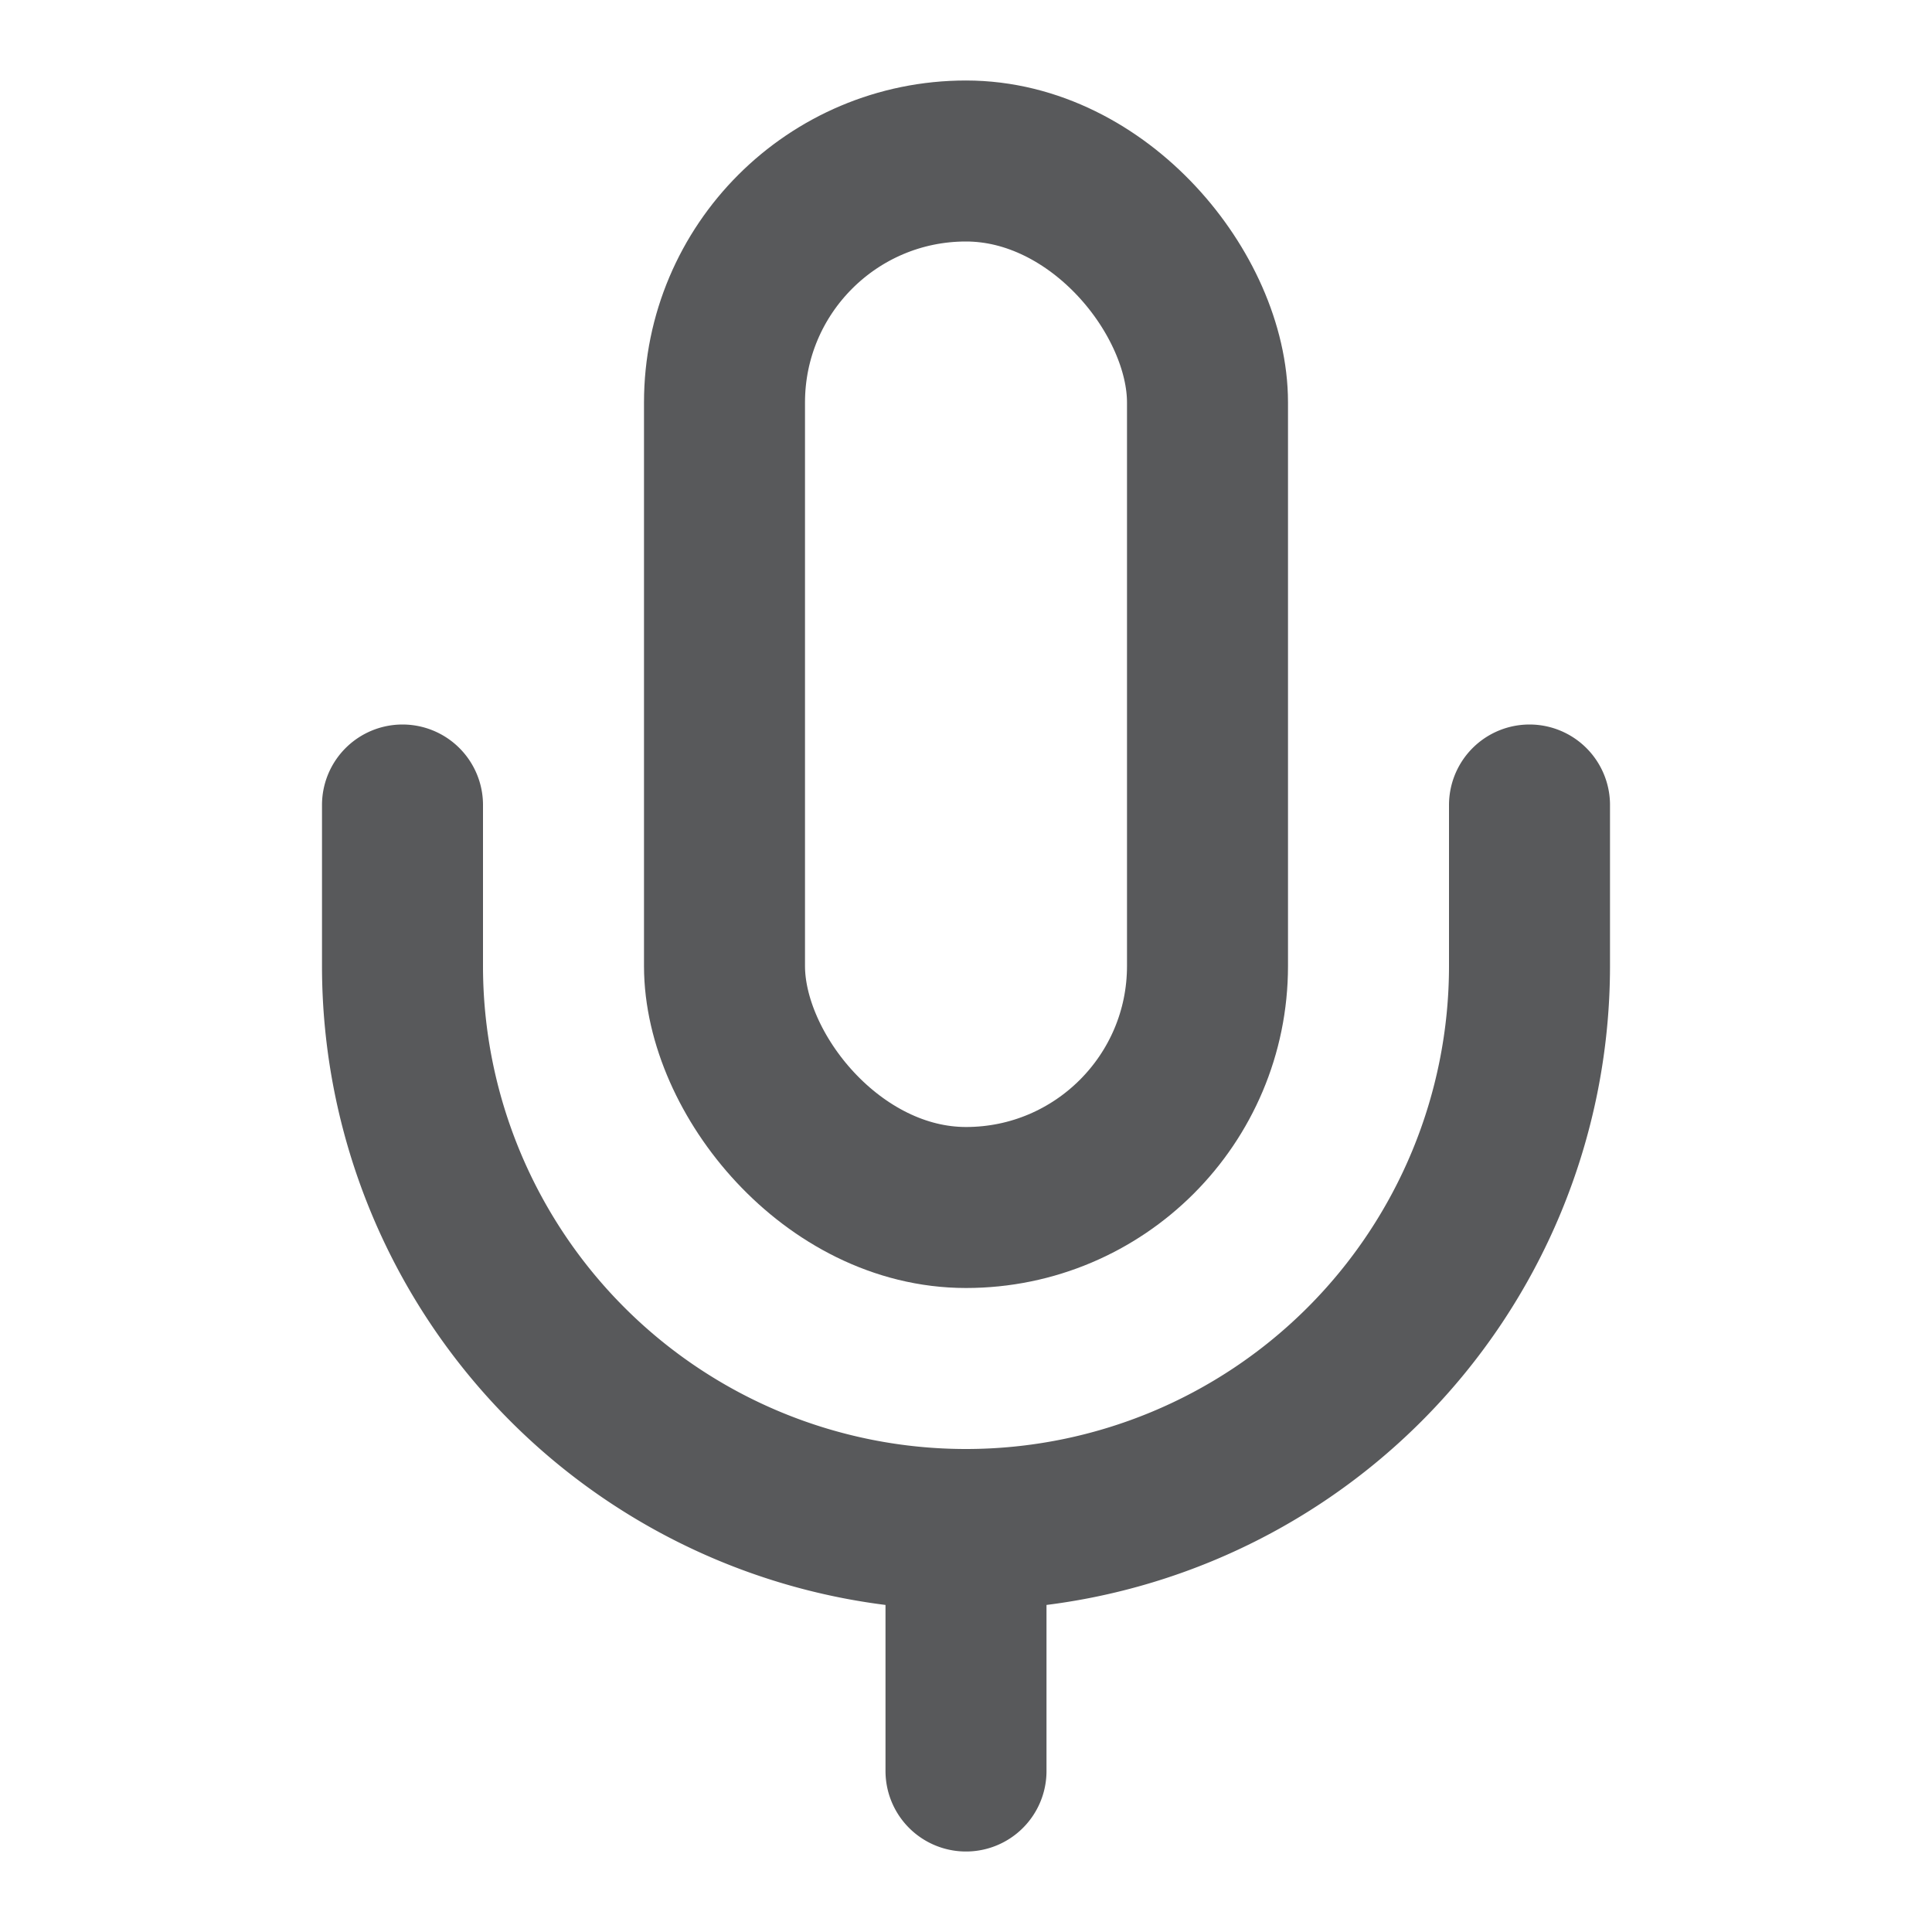
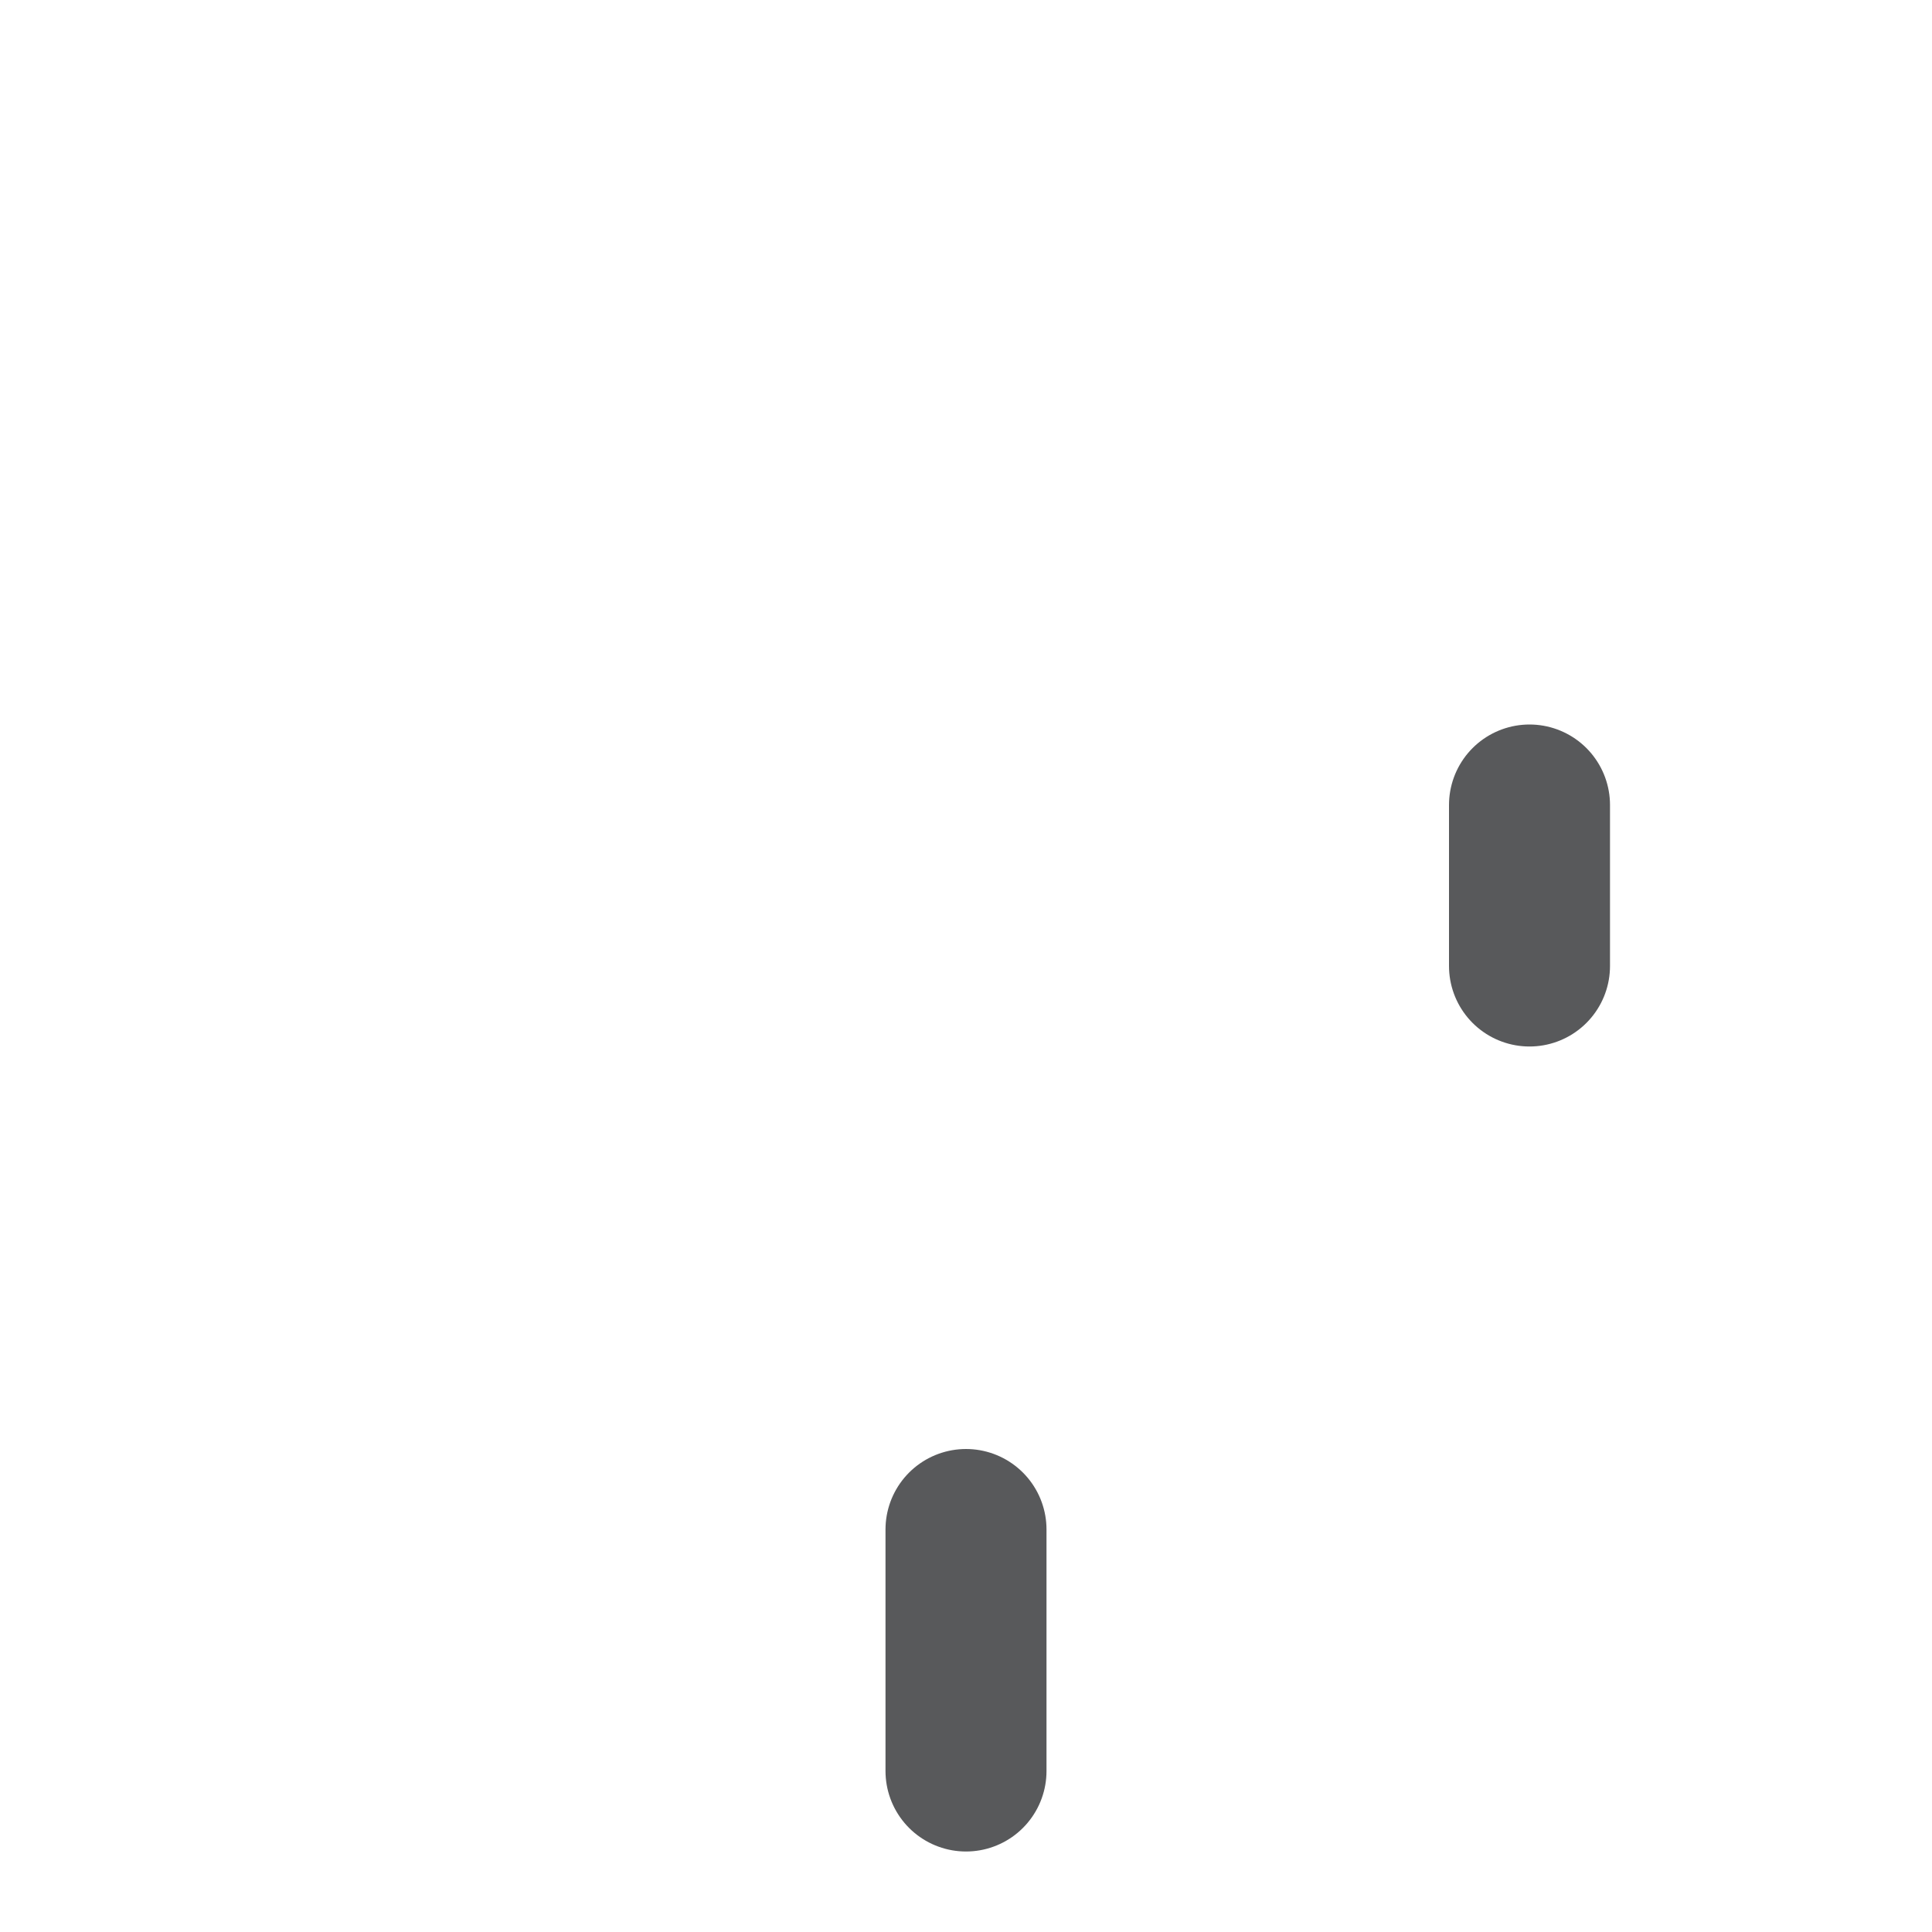
<svg xmlns="http://www.w3.org/2000/svg" width="200" height="200" viewBox="0 0 24 24">
  <g fill="none" stroke="#58595B" stroke-linecap="round" stroke-linejoin="round" stroke-width="2">
-     <path d="M12 19v3m7-12v2a7 7 0 0 1-14 0v-2" />
-     <rect width="6" height="13" x="9" y="2" rx="3" />
+     <path d="M12 19v3m7-12v2v-2" />
  </g>
</svg>